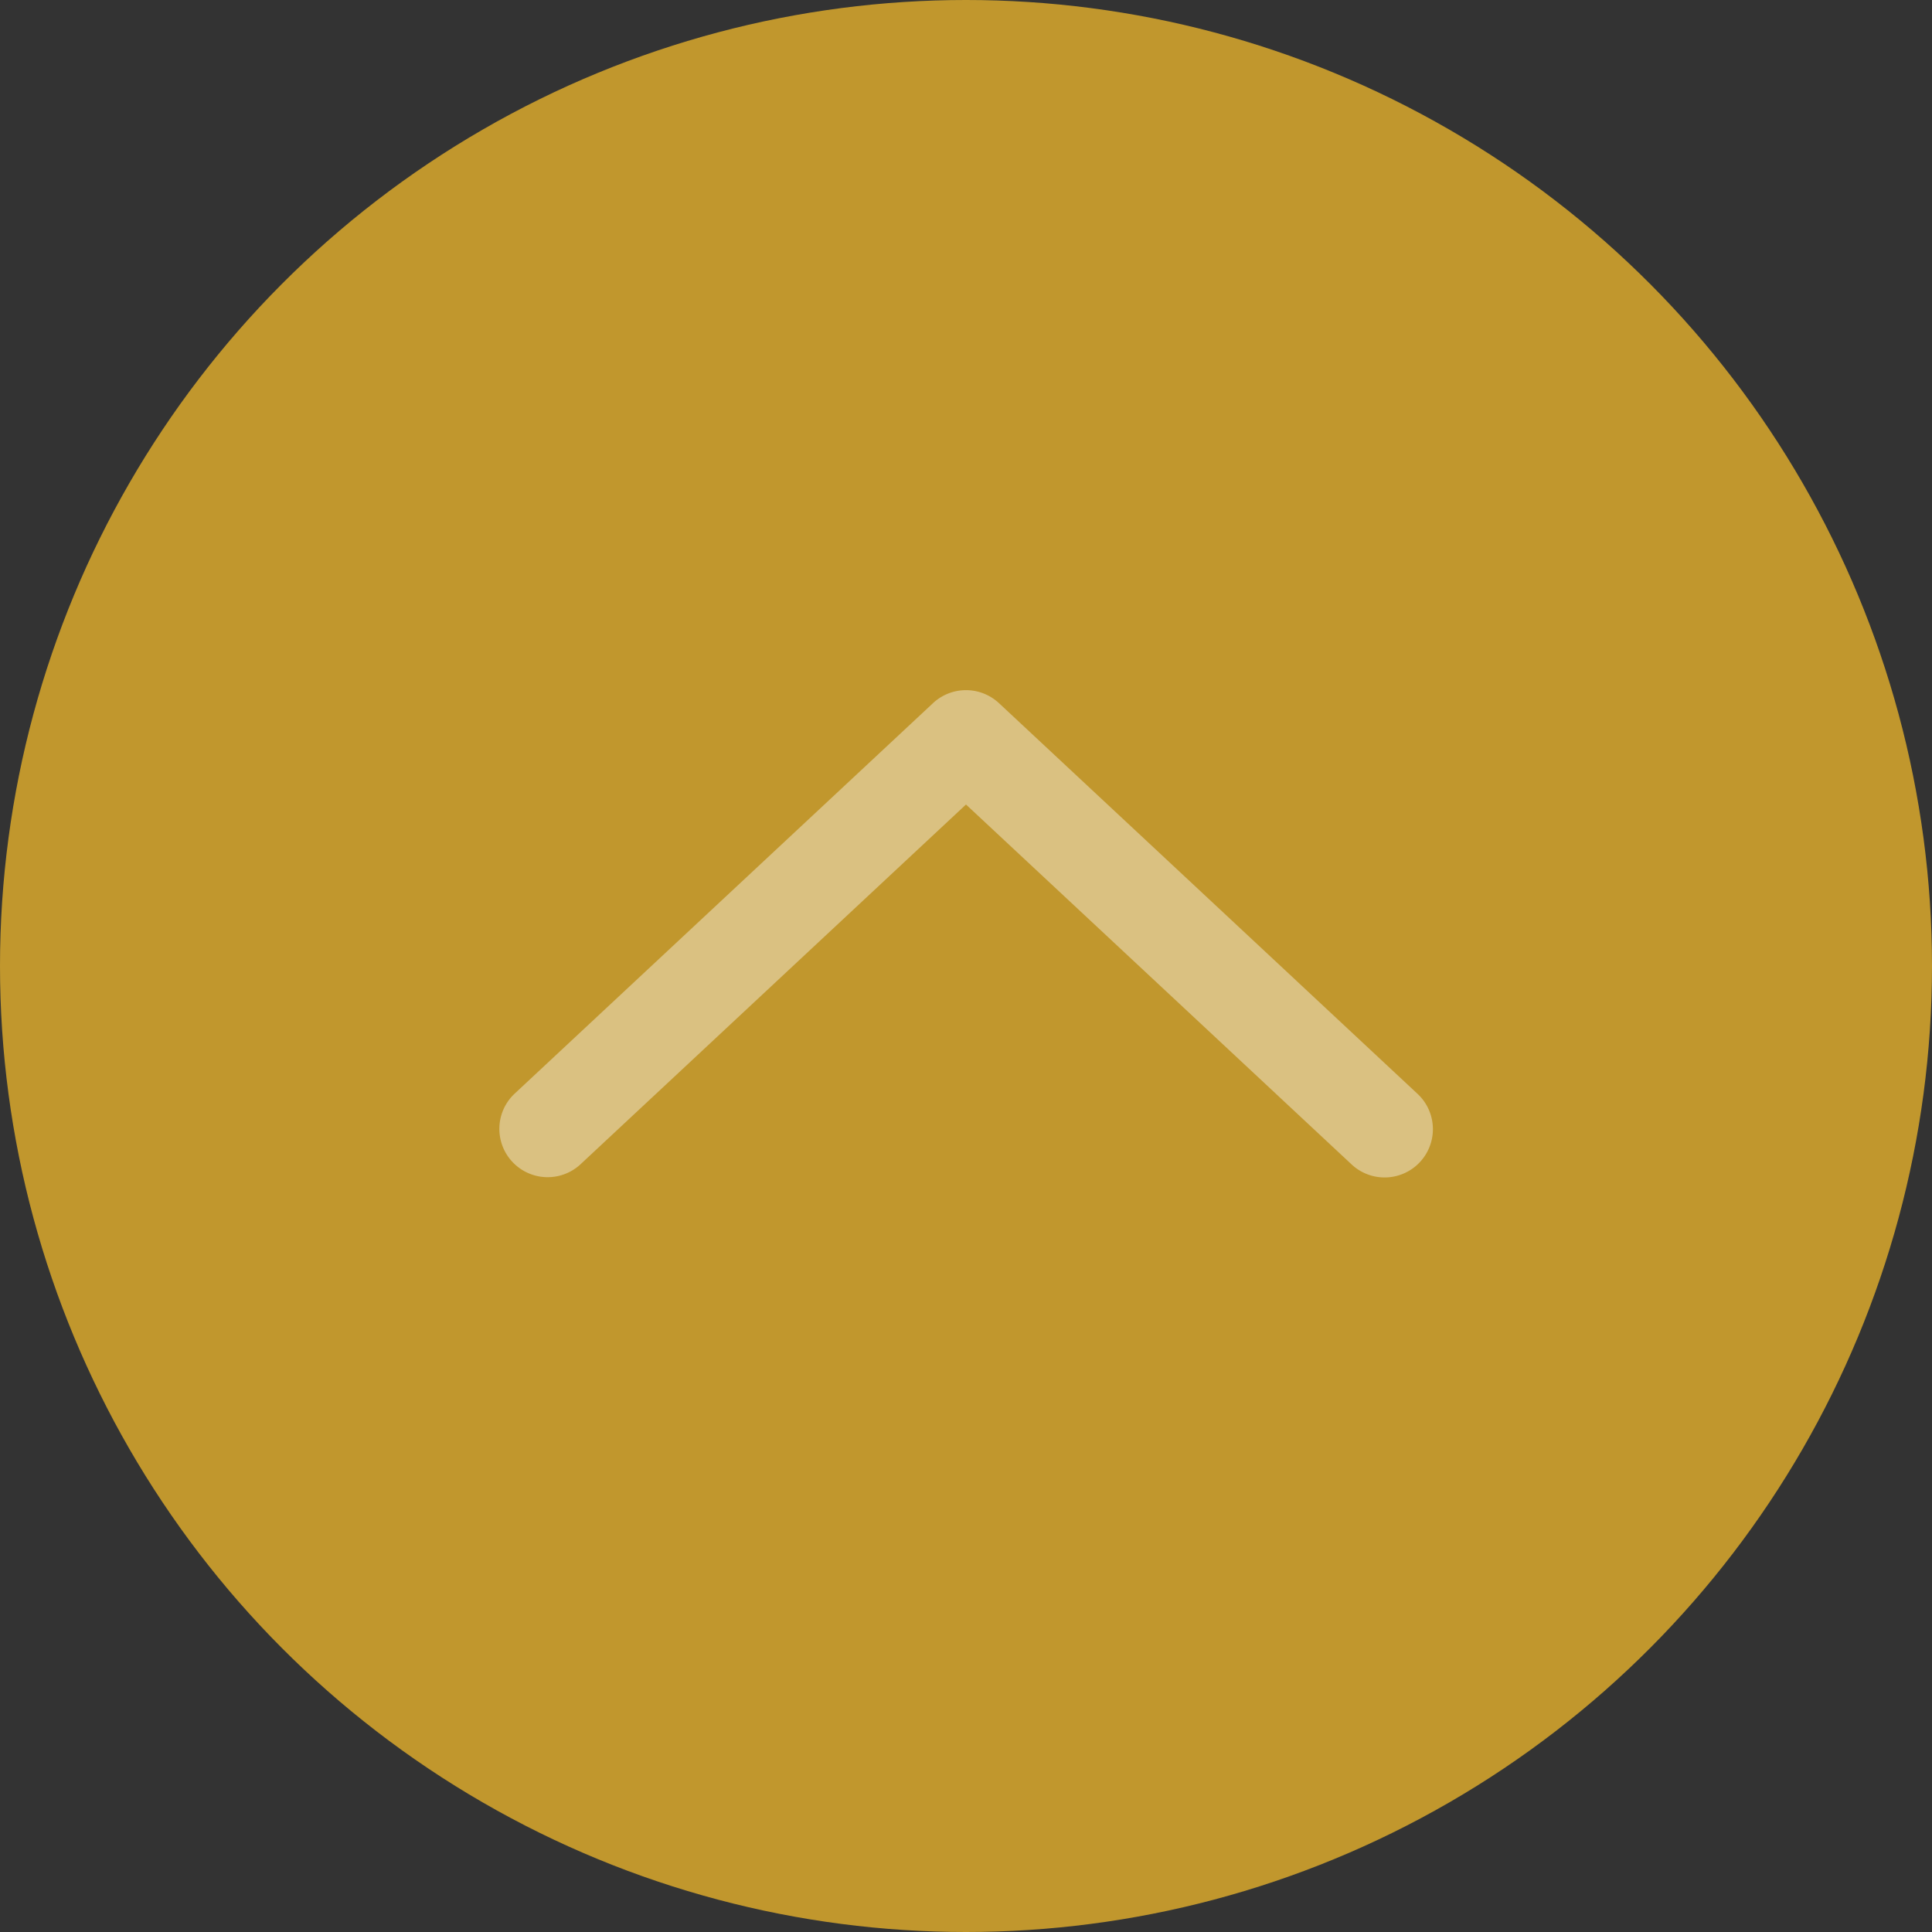
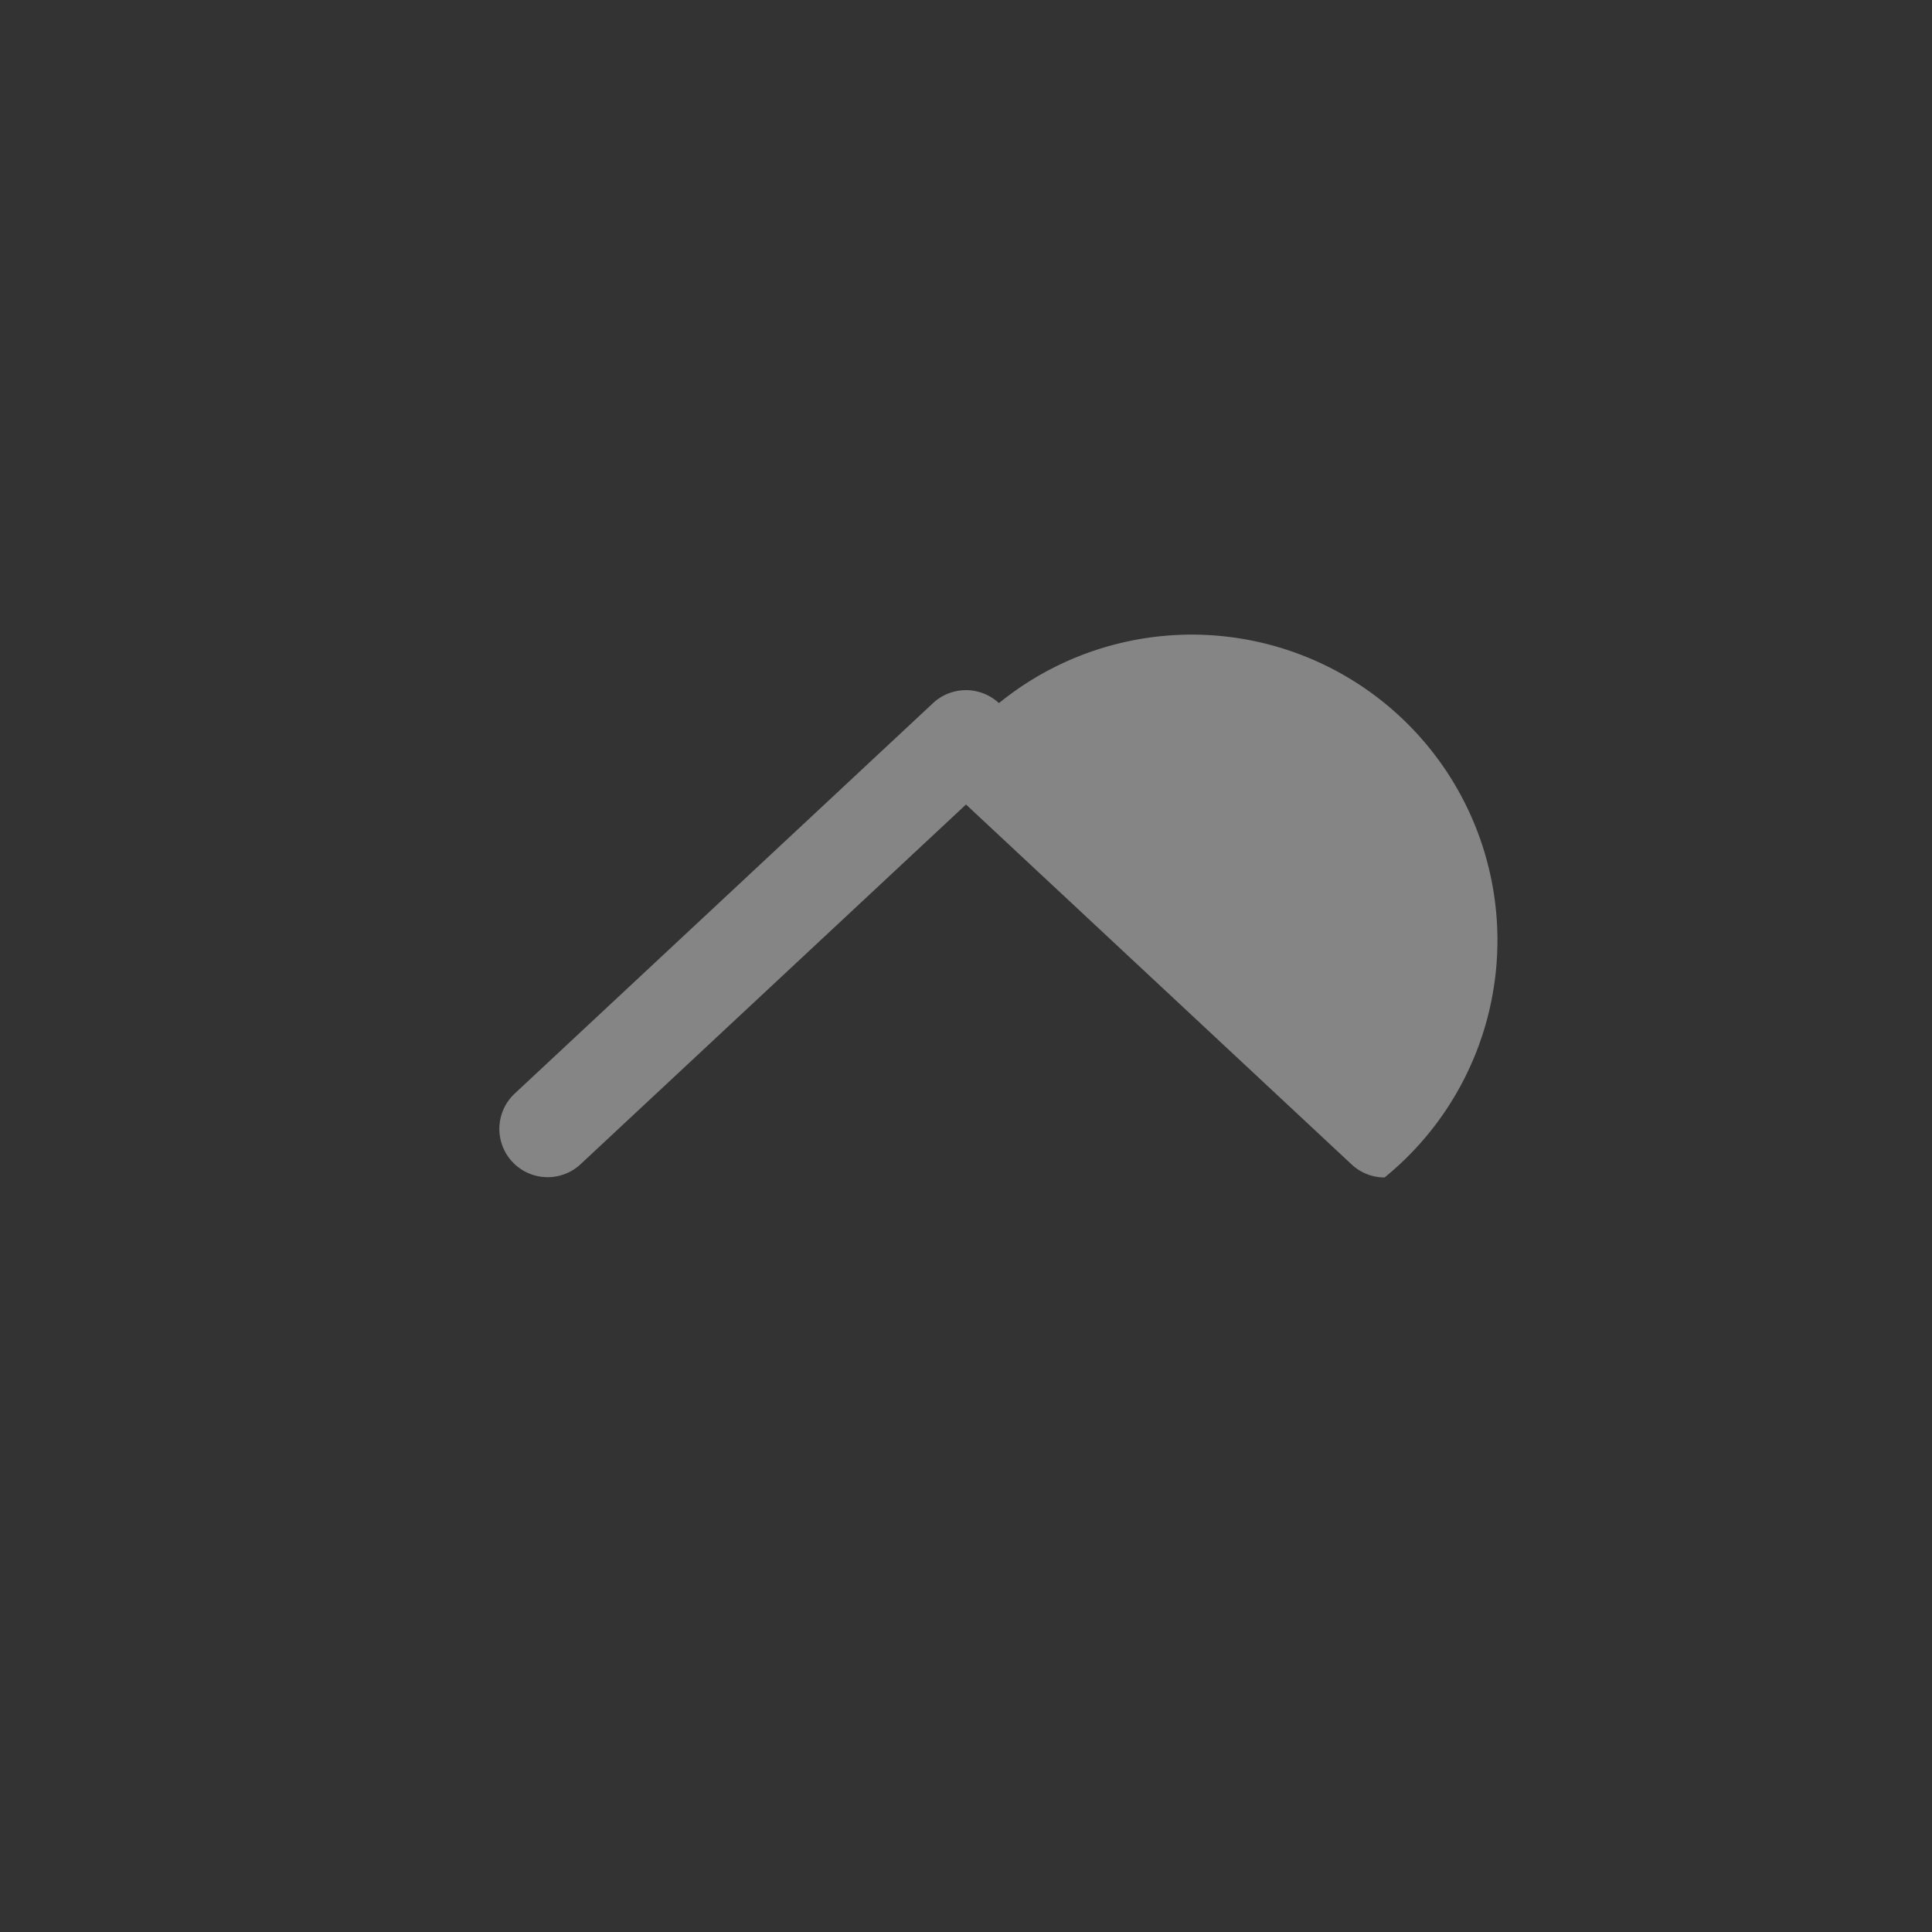
<svg xmlns="http://www.w3.org/2000/svg" width="60" height="60" viewBox="0 0 60 60">
  <rect x="0" y="0" width="60" height="60" fill="#333333" stroke="none" />
  <defs>
    <style>.cls-1{fill:#c1972d;}.cls-2{fill:#fff;opacity:0.4;}</style>
  </defs>
  <g id="レイヤー_2" data-name="レイヤー 2">
    <g id="フッター">
-       <circle class="cls-1" cx="30" cy="30" r="30" />
-       <path class="cls-2" d="M43,36.567a1.496,1.496,0,0,1-1.023-.403L30,24.985,18.023,36.163a1.5,1.5,0,0,1-2.047-2.193l13-12.134a1.502,1.502,0,0,1,2.047,0l13,12.134A1.5,1.5,0,0,1,43,36.567Z" />
+       <path class="cls-2" d="M43,36.567a1.496,1.496,0,0,1-1.023-.403L30,24.985,18.023,36.163a1.5,1.5,0,0,1-2.047-2.193l13-12.134a1.502,1.502,0,0,1,2.047,0A1.5,1.5,0,0,1,43,36.567Z" />
    </g>
  </g>
</svg>